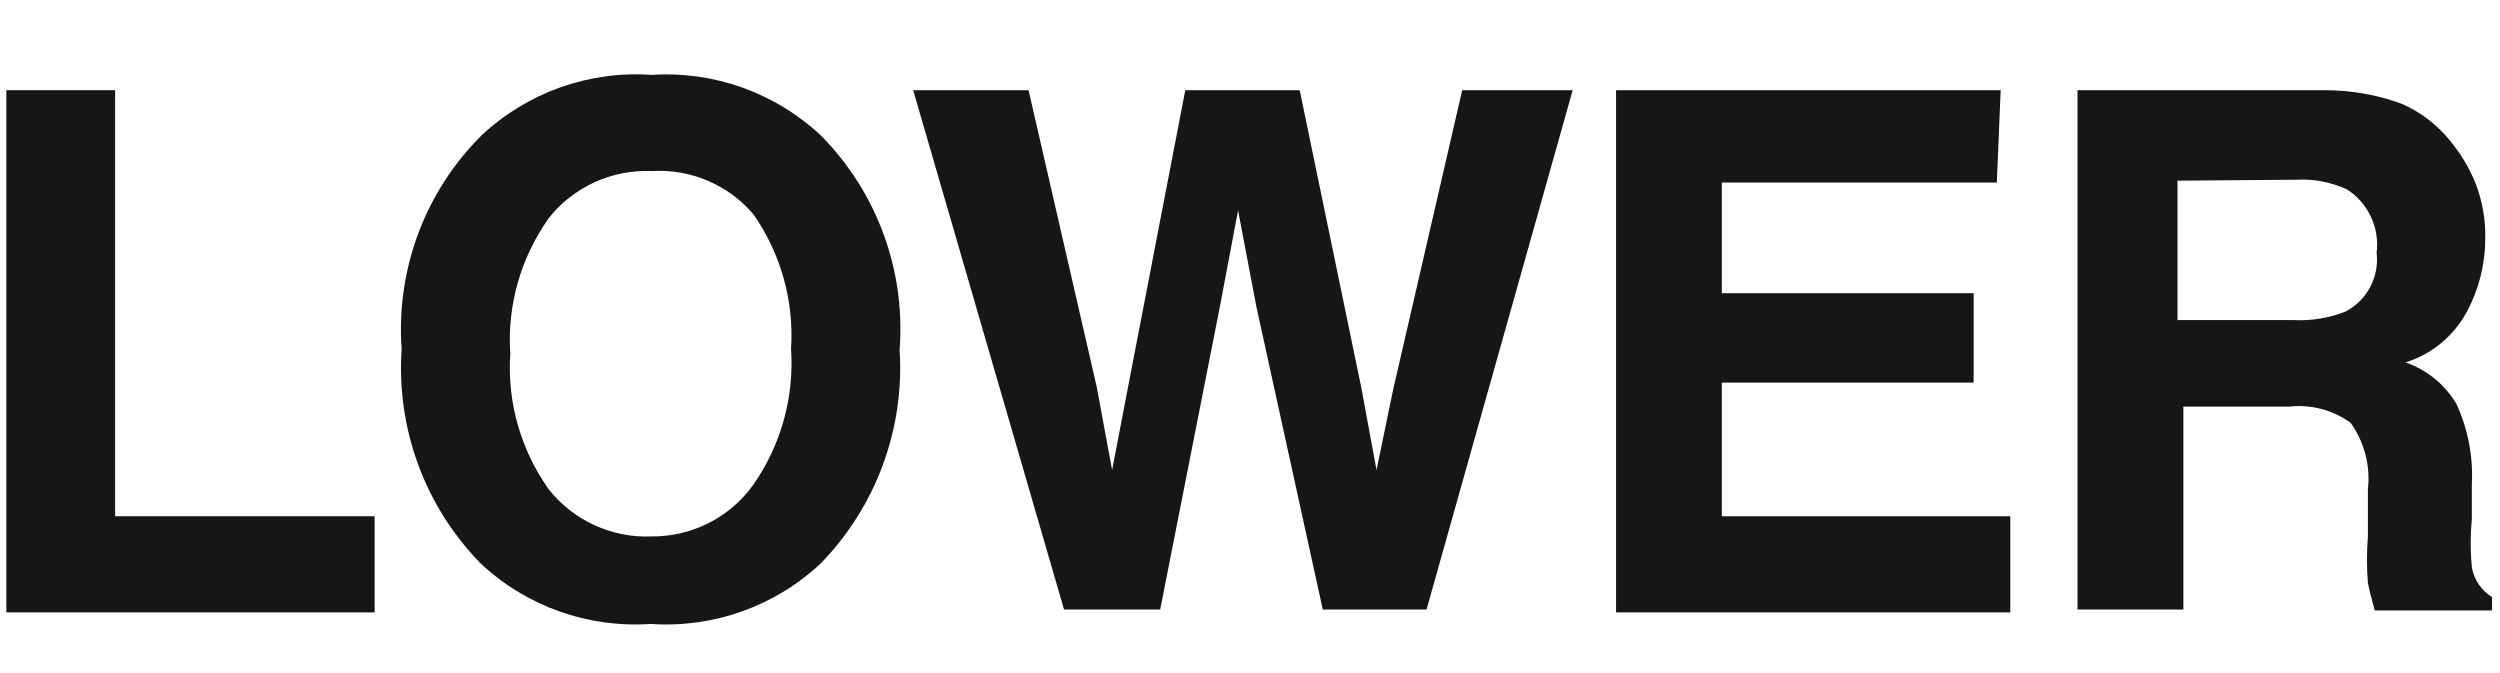
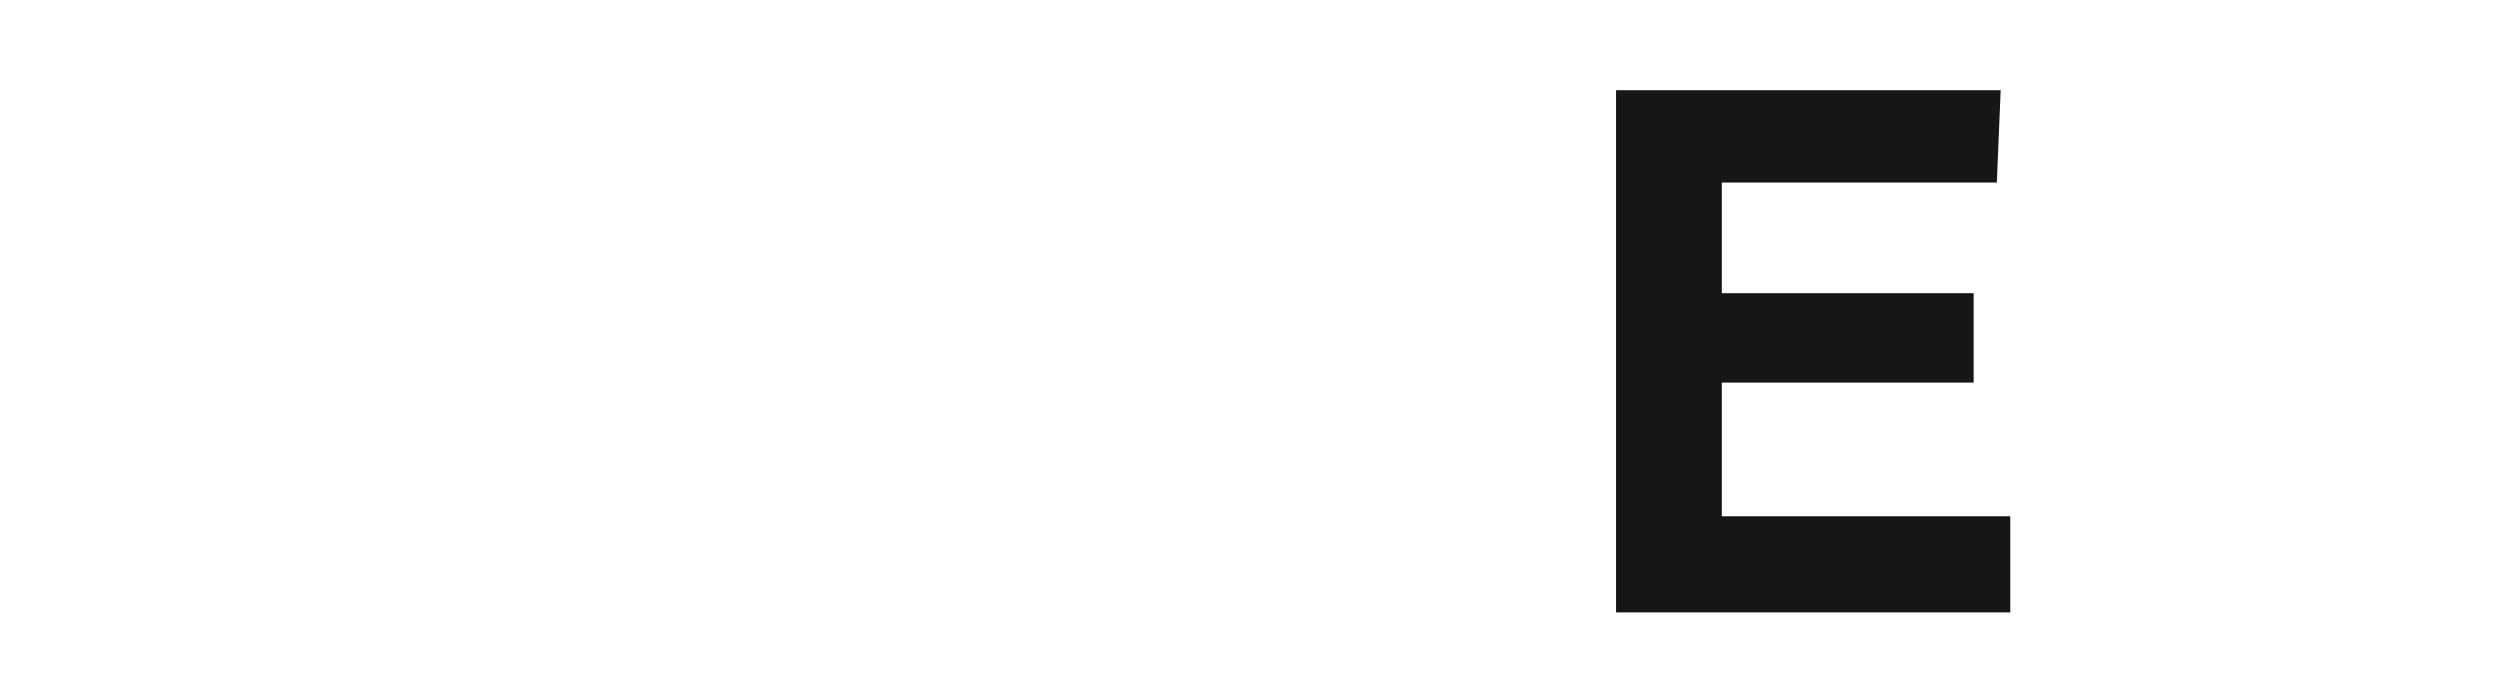
<svg xmlns="http://www.w3.org/2000/svg" width="26px" height="7px" viewBox="0 0 26 7" version="1.1">
  <title>Group 11</title>
  <desc>Created with Sketch.</desc>
  <g id="Page-1" stroke="none" stroke-width="1" fill="none" fill-rule="evenodd">
    <g id="ICONS-RICK" transform="translate(-99, -648)" fill="#161617">
      <g id="Group-11" transform="translate(99.066, 648.773)">
-         <polyline id="Fill-1392" points="-7.10542736e-15 0.165 1.131 0.165 1.131 4.596 3.83 4.596 3.83 5.596 -7.10542736e-15 5.596 -7.10542736e-15 0.165" />
-         <path d="M8.471,5.085 C7.994,5.533 7.352,5.761 6.701,5.716 C6.049,5.761 5.408,5.533 4.931,5.085 C4.352,4.493 4.055,3.682 4.111,2.856 C4.052,2.031 4.354,1.22 4.941,0.636 C5.417,0.189 6.059,-0.04 6.71,0.006 C7.36,-0.037 7.997,0.192 8.471,0.636 C9.055,1.225 9.353,2.039 9.29,2.866 C9.343,3.689 9.044,4.495 8.471,5.085 M7.77,4.266 C8.057,3.854 8.195,3.357 8.161,2.856 C8.193,2.359 8.055,1.865 7.77,1.456 C7.508,1.148 7.115,0.981 6.71,1.006 C6.297,0.989 5.898,1.17 5.641,1.496 C5.35,1.906 5.207,2.404 5.241,2.906 C5.207,3.408 5.35,3.906 5.641,4.316 C5.898,4.641 6.297,4.823 6.71,4.806 C7.131,4.809 7.527,4.608 7.77,4.266" id="Fill-1393" />
-         <polyline id="Fill-1394" points="10.631 0.165 11.341 3.256 11.5 4.116 11.661 3.276 12.261 0.165 13.451 0.165 14.091 3.256 14.25 4.116 14.421 3.286 15.141 0.165 16.29 0.165 14.77 5.566 13.691 5.566 13 2.415 12.81 1.415 12.621 2.415 12 5.566 11 5.566 9.431 0.165 10.631 0.165" />
        <polyline id="Fill-1395" points="20.701 1.125 17.841 1.125 17.841 2.276 20.46 2.276 20.46 3.206 17.841 3.206 17.841 4.596 20.841 4.596 20.841 5.596 16.741 5.596 16.741 0.165 20.741 0.165 20.701 1.125" />
-         <path d="M24.911,0.306 C25.105,0.391 25.277,0.521 25.411,0.686 C25.524,0.821 25.615,0.973 25.681,1.136 C25.75,1.318 25.785,1.511 25.781,1.706 C25.781,1.971 25.716,2.232 25.591,2.466 C25.455,2.72 25.226,2.911 24.951,2.996 C25.173,3.073 25.36,3.225 25.48,3.426 C25.601,3.689 25.657,3.977 25.641,4.266 L25.641,4.625 C25.625,4.791 25.625,4.959 25.641,5.125 C25.663,5.254 25.739,5.368 25.851,5.436 L25.851,5.576 L24.631,5.576 C24.598,5.456 24.574,5.359 24.56,5.286 C24.547,5.129 24.547,4.972 24.56,4.816 L24.56,4.316 C24.588,4.072 24.524,3.826 24.381,3.625 C24.197,3.491 23.968,3.43 23.741,3.456 L22.641,3.456 L22.641,5.566 L21.54,5.566 L21.54,0.165 L24.121,0.165 C24.39,0.166 24.658,0.213 24.911,0.306 M22.58,1.106 L22.58,2.556 L23.79,2.556 C23.975,2.565 24.16,2.534 24.33,2.466 C24.553,2.348 24.68,2.106 24.651,1.856 C24.684,1.595 24.562,1.336 24.341,1.196 C24.178,1.122 23.999,1.086 23.821,1.096 L22.58,1.106" id="Fill-1396" />
      </g>
    </g>
  </g>
</svg>